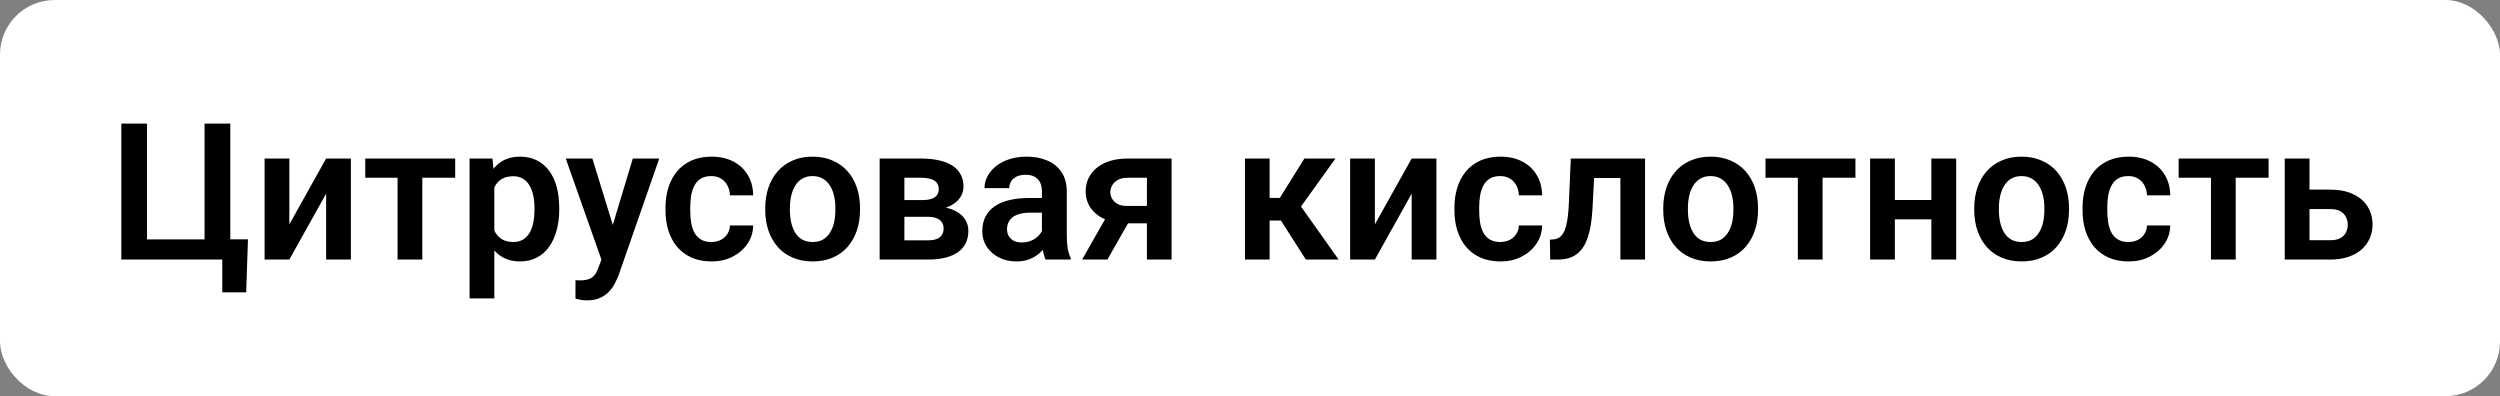
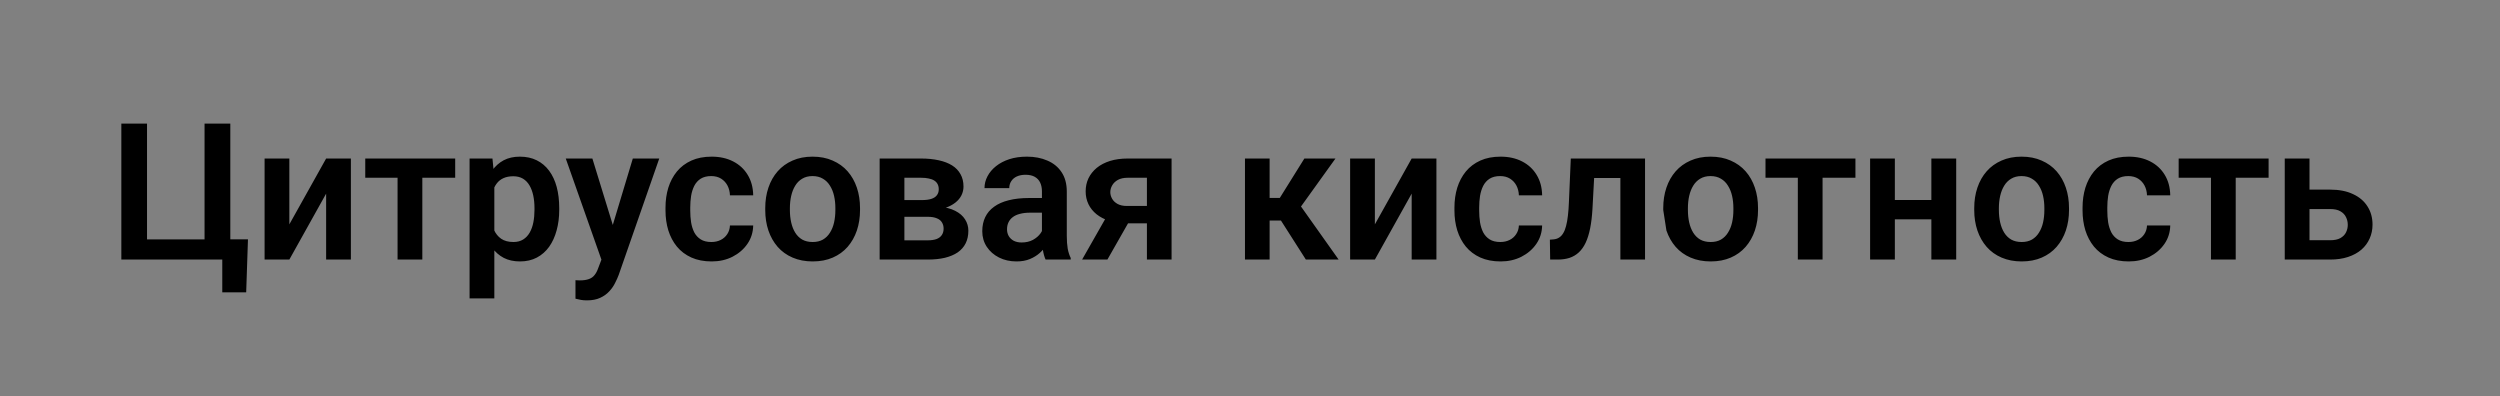
<svg xmlns="http://www.w3.org/2000/svg" width="183" height="29" viewBox="0 0 183 29" fill="none">
  <rect x="0" y="0" width="183" height="29" fill="#808080" stroke="none" />
-   <rect width="183" height="29" rx="4" fill="white" />
-   <path d="M18.151 17.517L18.021 21.399H16.271V19H15.417V17.517H18.151ZM8.882 19V9.047H10.762V17.523H14.973V9.047H16.859V19H8.882ZM21.18 16.423L23.873 11.604H25.685V19H23.873V14.174L21.18 19H19.368V11.604H21.18V16.423ZM30.914 11.604V19H29.102V11.604H30.914ZM33.32 11.604V13.012H26.737V11.604H33.32ZM36.185 13.025V21.844H34.373V11.604H36.048L36.185 13.025ZM40.935 15.227V15.37C40.935 15.908 40.872 16.407 40.744 16.867C40.621 17.323 40.439 17.722 40.197 18.064C39.956 18.401 39.655 18.665 39.295 18.856C38.94 19.043 38.529 19.137 38.065 19.137C37.609 19.137 37.212 19.05 36.875 18.877C36.538 18.699 36.253 18.449 36.02 18.125C35.788 17.801 35.601 17.425 35.46 16.997C35.323 16.564 35.221 16.092 35.152 15.582V15.124C35.221 14.582 35.323 14.089 35.46 13.648C35.601 13.201 35.788 12.816 36.02 12.492C36.253 12.164 36.535 11.911 36.868 11.733C37.205 11.556 37.6 11.467 38.051 11.467C38.52 11.467 38.933 11.556 39.288 11.733C39.648 11.911 39.951 12.166 40.197 12.499C40.443 12.832 40.628 13.228 40.751 13.688C40.874 14.149 40.935 14.662 40.935 15.227ZM39.124 15.37V15.227C39.124 14.898 39.094 14.595 39.035 14.317C38.976 14.035 38.885 13.789 38.762 13.579C38.639 13.365 38.479 13.199 38.283 13.08C38.087 12.962 37.85 12.902 37.572 12.902C37.294 12.902 37.055 12.948 36.855 13.039C36.654 13.13 36.49 13.26 36.362 13.429C36.235 13.597 36.134 13.798 36.062 14.03C35.993 14.258 35.948 14.511 35.925 14.789V15.924C35.966 16.261 36.046 16.564 36.164 16.833C36.283 17.102 36.456 17.316 36.684 17.476C36.916 17.635 37.217 17.715 37.586 17.715C37.864 17.715 38.101 17.653 38.297 17.53C38.493 17.407 38.652 17.239 38.775 17.024C38.898 16.806 38.987 16.555 39.042 16.273C39.097 15.99 39.124 15.689 39.124 15.37ZM44.34 18.18L46.322 11.604H48.257L45.29 20.121C45.222 20.303 45.133 20.502 45.023 20.716C44.919 20.93 44.777 21.133 44.6 21.324C44.422 21.52 44.199 21.68 43.93 21.803C43.665 21.926 43.344 21.987 42.966 21.987C42.802 21.987 42.656 21.976 42.528 21.953C42.401 21.93 42.266 21.901 42.125 21.864V20.511C42.171 20.515 42.223 20.518 42.282 20.518C42.346 20.522 42.401 20.524 42.446 20.524C42.711 20.524 42.929 20.492 43.102 20.429C43.276 20.369 43.415 20.271 43.52 20.135C43.629 20.003 43.72 19.829 43.793 19.615L44.34 18.18ZM43.362 11.604L45.037 17.052L45.331 18.959L44.087 19.185L41.414 11.604H43.362ZM52.071 17.715C52.327 17.715 52.554 17.665 52.755 17.564C52.955 17.464 53.115 17.323 53.233 17.141C53.356 16.958 53.422 16.746 53.432 16.505H55.134C55.125 17.006 54.983 17.455 54.71 17.852C54.437 18.248 54.072 18.562 53.616 18.795C53.165 19.023 52.659 19.137 52.099 19.137C51.529 19.137 51.032 19.041 50.608 18.85C50.185 18.658 49.831 18.392 49.549 18.05C49.271 17.708 49.061 17.311 48.92 16.86C48.783 16.409 48.715 15.926 48.715 15.411V15.192C48.715 14.677 48.783 14.194 48.92 13.743C49.061 13.292 49.271 12.896 49.549 12.554C49.831 12.212 50.185 11.945 50.608 11.754C51.032 11.562 51.527 11.467 52.092 11.467C52.689 11.467 53.213 11.583 53.664 11.815C54.12 12.048 54.475 12.376 54.73 12.8C54.99 13.224 55.125 13.723 55.134 14.297H53.432C53.422 14.033 53.363 13.796 53.254 13.586C53.145 13.376 52.99 13.208 52.789 13.08C52.589 12.953 52.345 12.889 52.058 12.889C51.752 12.889 51.497 12.953 51.292 13.08C51.092 13.208 50.934 13.383 50.82 13.606C50.711 13.825 50.633 14.071 50.588 14.345C50.547 14.614 50.526 14.896 50.526 15.192V15.411C50.526 15.712 50.547 15.999 50.588 16.273C50.633 16.546 50.711 16.792 50.82 17.011C50.934 17.225 51.092 17.396 51.292 17.523C51.497 17.651 51.757 17.715 52.071 17.715ZM56.016 15.377V15.233C56.016 14.691 56.093 14.192 56.248 13.736C56.403 13.276 56.629 12.877 56.925 12.54C57.221 12.203 57.583 11.941 58.012 11.754C58.44 11.562 58.928 11.467 59.475 11.467C60.031 11.467 60.523 11.562 60.951 11.754C61.384 11.941 61.749 12.203 62.045 12.54C62.341 12.877 62.567 13.276 62.722 13.736C62.877 14.192 62.954 14.691 62.954 15.233V15.377C62.954 15.915 62.877 16.414 62.722 16.874C62.567 17.33 62.341 17.729 62.045 18.07C61.749 18.408 61.386 18.67 60.958 18.856C60.53 19.043 60.04 19.137 59.488 19.137C58.941 19.137 58.452 19.043 58.019 18.856C57.586 18.67 57.221 18.408 56.925 18.07C56.629 17.729 56.403 17.33 56.248 16.874C56.093 16.414 56.016 15.915 56.016 15.377ZM57.82 15.233V15.377C57.82 15.7 57.852 16.004 57.916 16.286C57.98 16.569 58.078 16.817 58.21 17.031C58.342 17.245 58.513 17.414 58.723 17.537C58.937 17.656 59.192 17.715 59.488 17.715C59.78 17.715 60.031 17.656 60.24 17.537C60.45 17.414 60.621 17.245 60.753 17.031C60.89 16.817 60.99 16.569 61.054 16.286C61.117 16.004 61.149 15.7 61.149 15.377V15.233C61.149 14.914 61.117 14.616 61.054 14.338C60.99 14.055 60.89 13.807 60.753 13.593C60.621 13.374 60.448 13.203 60.233 13.08C60.024 12.953 59.771 12.889 59.475 12.889C59.183 12.889 58.932 12.953 58.723 13.08C58.513 13.203 58.342 13.374 58.21 13.593C58.078 13.807 57.98 14.055 57.916 14.338C57.852 14.616 57.82 14.914 57.82 15.233ZM67.903 15.869H65.559L65.545 14.646H67.473C67.76 14.646 67.995 14.616 68.177 14.557C68.359 14.497 68.493 14.409 68.58 14.29C68.671 14.171 68.717 14.028 68.717 13.859C68.717 13.713 68.689 13.588 68.635 13.483C68.58 13.374 68.498 13.285 68.389 13.217C68.284 13.148 68.149 13.098 67.985 13.066C67.826 13.03 67.639 13.012 67.425 13.012H66.201V19H64.39V11.604H67.425C67.903 11.604 68.334 11.647 68.717 11.733C69.1 11.815 69.425 11.941 69.694 12.109C69.963 12.278 70.168 12.492 70.31 12.752C70.455 13.007 70.528 13.308 70.528 13.654C70.528 13.882 70.478 14.096 70.378 14.297C70.278 14.497 70.13 14.675 69.934 14.83C69.738 14.985 69.496 15.113 69.209 15.213C68.922 15.309 68.594 15.368 68.225 15.391L67.903 15.869ZM67.903 19H65.073L65.743 17.592H67.903C68.168 17.592 68.386 17.56 68.56 17.496C68.733 17.428 68.86 17.33 68.942 17.202C69.029 17.075 69.072 16.92 69.072 16.737C69.072 16.56 69.031 16.407 68.949 16.279C68.872 16.147 68.746 16.047 68.573 15.979C68.405 15.906 68.181 15.869 67.903 15.869H66.037L66.051 14.646H68.218L68.696 15.131C69.189 15.163 69.596 15.263 69.92 15.432C70.243 15.596 70.485 15.805 70.644 16.061C70.804 16.311 70.884 16.587 70.884 16.888C70.884 17.239 70.818 17.546 70.686 17.811C70.553 18.075 70.36 18.296 70.105 18.474C69.849 18.647 69.537 18.779 69.168 18.87C68.799 18.957 68.377 19 67.903 19ZM76.27 17.428V14.017C76.27 13.766 76.227 13.55 76.141 13.367C76.054 13.185 75.922 13.044 75.744 12.943C75.566 12.843 75.341 12.793 75.067 12.793C74.826 12.793 74.614 12.834 74.432 12.916C74.254 12.998 74.117 13.114 74.022 13.265C73.926 13.411 73.878 13.579 73.878 13.771H72.066C72.066 13.465 72.139 13.176 72.285 12.902C72.431 12.624 72.638 12.378 72.907 12.164C73.181 11.945 73.507 11.774 73.885 11.651C74.268 11.528 74.696 11.467 75.17 11.467C75.731 11.467 76.23 11.562 76.667 11.754C77.109 11.941 77.455 12.223 77.706 12.602C77.961 12.98 78.089 13.456 78.089 14.03V17.257C78.089 17.626 78.112 17.943 78.157 18.207C78.207 18.467 78.28 18.692 78.376 18.884V19H76.537C76.451 18.813 76.384 18.576 76.339 18.289C76.293 17.997 76.27 17.71 76.27 17.428ZM76.523 14.495L76.537 15.568H75.395C75.113 15.568 74.865 15.598 74.65 15.657C74.436 15.712 74.261 15.794 74.124 15.903C73.987 16.008 73.885 16.136 73.816 16.286C73.748 16.432 73.714 16.598 73.714 16.785C73.714 16.967 73.755 17.131 73.837 17.277C73.924 17.423 74.046 17.539 74.206 17.626C74.37 17.708 74.561 17.749 74.78 17.749C75.099 17.749 75.377 17.685 75.614 17.558C75.851 17.425 76.036 17.266 76.168 17.079C76.3 16.892 76.371 16.715 76.38 16.546L76.899 17.325C76.836 17.512 76.74 17.71 76.612 17.92C76.485 18.13 76.321 18.326 76.12 18.508C75.92 18.69 75.678 18.84 75.395 18.959C75.113 19.078 74.785 19.137 74.411 19.137C73.933 19.137 73.504 19.041 73.126 18.85C72.748 18.658 72.449 18.396 72.231 18.064C72.012 17.731 71.902 17.352 71.902 16.929C71.902 16.537 71.975 16.19 72.121 15.89C72.267 15.589 72.483 15.336 72.77 15.131C73.058 14.921 73.413 14.764 73.837 14.659C74.265 14.55 74.755 14.495 75.307 14.495H76.523ZM81.288 15.35H83.141L81.062 19H79.21L81.288 15.35ZM82.546 11.604H85.759V19H83.954V13.012H82.546C82.259 13.012 82.019 13.064 81.828 13.169C81.641 13.274 81.502 13.408 81.411 13.572C81.32 13.732 81.274 13.896 81.274 14.065C81.274 14.229 81.318 14.388 81.404 14.543C81.491 14.698 81.623 14.825 81.801 14.926C81.983 15.026 82.211 15.076 82.484 15.076H84.597V16.348H82.484C82.015 16.348 81.593 16.291 81.22 16.177C80.851 16.058 80.534 15.894 80.269 15.685C80.01 15.475 79.811 15.229 79.675 14.946C79.538 14.659 79.47 14.347 79.47 14.01C79.47 13.663 79.538 13.344 79.675 13.053C79.816 12.761 80.019 12.506 80.283 12.287C80.552 12.068 80.876 11.9 81.254 11.781C81.637 11.663 82.067 11.604 82.546 11.604ZM92.936 11.604V19H91.132V11.604H92.936ZM97.756 11.604L94.495 16.143H92.574L92.349 14.488H93.682L95.48 11.604H97.756ZM95.589 19L93.565 15.828L95.069 14.885L97.988 19H95.589ZM100.641 16.423L103.334 11.604H105.146V19H103.334V14.174L100.641 19H98.829V11.604H100.641V16.423ZM109.821 17.715C110.076 17.715 110.304 17.665 110.505 17.564C110.705 17.464 110.865 17.323 110.983 17.141C111.106 16.958 111.173 16.746 111.182 16.505H112.884C112.875 17.006 112.733 17.455 112.46 17.852C112.187 18.248 111.822 18.562 111.366 18.795C110.915 19.023 110.409 19.137 109.849 19.137C109.279 19.137 108.782 19.041 108.358 18.85C107.935 18.658 107.581 18.392 107.299 18.05C107.021 17.708 106.811 17.311 106.67 16.86C106.533 16.409 106.465 15.926 106.465 15.411V15.192C106.465 14.677 106.533 14.194 106.67 13.743C106.811 13.292 107.021 12.896 107.299 12.554C107.581 12.212 107.935 11.945 108.358 11.754C108.782 11.562 109.277 11.467 109.842 11.467C110.439 11.467 110.963 11.583 111.414 11.815C111.87 12.048 112.225 12.376 112.48 12.8C112.74 13.224 112.875 13.723 112.884 14.297H111.182C111.173 14.033 111.113 13.796 111.004 13.586C110.895 13.376 110.74 13.208 110.539 13.08C110.339 12.953 110.095 12.889 109.808 12.889C109.502 12.889 109.247 12.953 109.042 13.08C108.841 13.208 108.684 13.383 108.57 13.606C108.461 13.825 108.383 14.071 108.338 14.345C108.297 14.614 108.276 14.896 108.276 15.192V15.411C108.276 15.712 108.297 15.999 108.338 16.273C108.383 16.546 108.461 16.792 108.57 17.011C108.684 17.225 108.841 17.396 109.042 17.523C109.247 17.651 109.507 17.715 109.821 17.715ZM119.057 11.604V13.032H115.434V11.604H119.057ZM120.417 11.604V19H118.612V11.604H120.417ZM114.982 11.604H116.767L116.568 15.295C116.536 15.837 116.479 16.314 116.397 16.724C116.315 17.129 116.206 17.478 116.069 17.77C115.933 18.057 115.766 18.291 115.57 18.474C115.374 18.656 115.146 18.79 114.887 18.877C114.632 18.959 114.344 19 114.025 19H113.472L113.451 17.544L113.711 17.523C113.87 17.51 114.007 17.466 114.121 17.394C114.24 17.321 114.34 17.216 114.422 17.079C114.508 16.942 114.579 16.767 114.634 16.553C114.693 16.334 114.739 16.079 114.771 15.787C114.807 15.491 114.832 15.149 114.846 14.762L114.982 11.604ZM121.75 15.377V15.233C121.75 14.691 121.827 14.192 121.982 13.736C122.137 13.276 122.363 12.877 122.659 12.54C122.955 12.203 123.318 11.941 123.746 11.754C124.174 11.562 124.662 11.467 125.209 11.467C125.765 11.467 126.257 11.562 126.686 11.754C127.118 11.941 127.483 12.203 127.779 12.54C128.076 12.877 128.301 13.276 128.456 13.736C128.611 14.192 128.688 14.691 128.688 15.233V15.377C128.688 15.915 128.611 16.414 128.456 16.874C128.301 17.33 128.076 17.729 127.779 18.07C127.483 18.408 127.121 18.67 126.692 18.856C126.264 19.043 125.774 19.137 125.223 19.137C124.676 19.137 124.186 19.043 123.753 18.856C123.32 18.67 122.955 18.408 122.659 18.07C122.363 17.729 122.137 17.33 121.982 16.874C121.827 16.414 121.75 15.915 121.75 15.377ZM123.555 15.233V15.377C123.555 15.7 123.587 16.004 123.65 16.286C123.714 16.569 123.812 16.817 123.944 17.031C124.076 17.245 124.247 17.414 124.457 17.537C124.671 17.656 124.926 17.715 125.223 17.715C125.514 17.715 125.765 17.656 125.975 17.537C126.184 17.414 126.355 17.245 126.487 17.031C126.624 16.817 126.724 16.569 126.788 16.286C126.852 16.004 126.884 15.7 126.884 15.377V15.233C126.884 14.914 126.852 14.616 126.788 14.338C126.724 14.055 126.624 13.807 126.487 13.593C126.355 13.374 126.182 13.203 125.968 13.08C125.758 12.953 125.505 12.889 125.209 12.889C124.917 12.889 124.667 12.953 124.457 13.08C124.247 13.203 124.076 13.374 123.944 13.593C123.812 13.807 123.714 14.055 123.65 14.338C123.587 14.616 123.555 14.914 123.555 15.233ZM133.412 11.604V19H131.601V11.604H133.412ZM135.818 11.604V13.012H129.235V11.604H135.818ZM141.93 14.639V16.054H138.136V14.639H141.93ZM138.703 11.604V19H136.892V11.604H138.703ZM143.194 11.604V19H141.376V11.604H143.194ZM144.514 15.377V15.233C144.514 14.691 144.591 14.192 144.746 13.736C144.901 13.276 145.127 12.877 145.423 12.54C145.719 12.203 146.081 11.941 146.51 11.754C146.938 11.562 147.426 11.467 147.973 11.467C148.529 11.467 149.021 11.562 149.449 11.754C149.882 11.941 150.247 12.203 150.543 12.54C150.839 12.877 151.065 13.276 151.22 13.736C151.375 14.192 151.452 14.691 151.452 15.233V15.377C151.452 15.915 151.375 16.414 151.22 16.874C151.065 17.33 150.839 17.729 150.543 18.07C150.247 18.408 149.884 18.67 149.456 18.856C149.028 19.043 148.538 19.137 147.986 19.137C147.439 19.137 146.95 19.043 146.517 18.856C146.084 18.67 145.719 18.408 145.423 18.07C145.127 17.729 144.901 17.33 144.746 16.874C144.591 16.414 144.514 15.915 144.514 15.377ZM146.318 15.233V15.377C146.318 15.7 146.35 16.004 146.414 16.286C146.478 16.569 146.576 16.817 146.708 17.031C146.84 17.245 147.011 17.414 147.221 17.537C147.435 17.656 147.69 17.715 147.986 17.715C148.278 17.715 148.529 17.656 148.738 17.537C148.948 17.414 149.119 17.245 149.251 17.031C149.388 16.817 149.488 16.569 149.552 16.286C149.616 16.004 149.647 15.7 149.647 15.377V15.233C149.647 14.914 149.616 14.616 149.552 14.338C149.488 14.055 149.388 13.807 149.251 13.593C149.119 13.374 148.946 13.203 148.731 13.08C148.522 12.953 148.269 12.889 147.973 12.889C147.681 12.889 147.43 12.953 147.221 13.08C147.011 13.203 146.84 13.374 146.708 13.593C146.576 13.807 146.478 14.055 146.414 14.338C146.35 14.616 146.318 14.914 146.318 15.233ZM155.8 17.715C156.055 17.715 156.283 17.665 156.483 17.564C156.684 17.464 156.843 17.323 156.962 17.141C157.085 16.958 157.151 16.746 157.16 16.505H158.862C158.853 17.006 158.712 17.455 158.438 17.852C158.165 18.248 157.8 18.562 157.345 18.795C156.894 19.023 156.388 19.137 155.827 19.137C155.257 19.137 154.761 19.041 154.337 18.85C153.913 18.658 153.56 18.392 153.277 18.05C152.999 17.708 152.79 17.311 152.648 16.86C152.512 16.409 152.443 15.926 152.443 15.411V15.192C152.443 14.677 152.512 14.194 152.648 13.743C152.79 13.292 152.999 12.896 153.277 12.554C153.56 12.212 153.913 11.945 154.337 11.754C154.761 11.562 155.255 11.467 155.82 11.467C156.417 11.467 156.941 11.583 157.393 11.815C157.848 12.048 158.204 12.376 158.459 12.8C158.719 13.224 158.853 13.723 158.862 14.297H157.16C157.151 14.033 157.092 13.796 156.982 13.586C156.873 13.376 156.718 13.208 156.518 13.08C156.317 12.953 156.073 12.889 155.786 12.889C155.481 12.889 155.226 12.953 155.021 13.08C154.82 13.208 154.663 13.383 154.549 13.606C154.439 13.825 154.362 14.071 154.316 14.345C154.275 14.614 154.255 14.896 154.255 15.192V15.411C154.255 15.712 154.275 15.999 154.316 16.273C154.362 16.546 154.439 16.792 154.549 17.011C154.663 17.225 154.82 17.396 155.021 17.523C155.226 17.651 155.485 17.715 155.8 17.715ZM163.654 11.604V19H161.843V11.604H163.654ZM166.061 11.604V13.012H159.478V11.604H166.061ZM168.405 13.88H170.565C171.222 13.88 171.78 13.989 172.24 14.208C172.705 14.422 173.058 14.723 173.3 15.11C173.546 15.493 173.669 15.938 173.669 16.443C173.669 16.808 173.598 17.148 173.457 17.462C173.32 17.772 173.12 18.043 172.855 18.275C172.591 18.503 172.265 18.681 171.878 18.809C171.495 18.936 171.058 19 170.565 19H167.243V11.604H169.055V17.585H170.565C170.88 17.585 171.131 17.533 171.317 17.428C171.509 17.318 171.646 17.179 171.728 17.011C171.814 16.838 171.857 16.653 171.857 16.457C171.857 16.256 171.814 16.07 171.728 15.896C171.646 15.719 171.509 15.575 171.317 15.466C171.131 15.356 170.88 15.302 170.565 15.302H168.405V13.88Z" fill="black" />
+   <path d="M18.151 17.517L18.021 21.399H16.271V19H15.417V17.517H18.151ZM8.882 19V9.047H10.762V17.523H14.973V9.047H16.859V19H8.882ZM21.18 16.423L23.873 11.604H25.685V19H23.873V14.174L21.18 19H19.368V11.604H21.18V16.423ZM30.914 11.604V19H29.102V11.604H30.914ZM33.32 11.604V13.012H26.737V11.604H33.32ZM36.185 13.025V21.844H34.373V11.604H36.048L36.185 13.025ZM40.935 15.227V15.37C40.935 15.908 40.872 16.407 40.744 16.867C40.621 17.323 40.439 17.722 40.197 18.064C39.956 18.401 39.655 18.665 39.295 18.856C38.94 19.043 38.529 19.137 38.065 19.137C37.609 19.137 37.212 19.05 36.875 18.877C36.538 18.699 36.253 18.449 36.02 18.125C35.788 17.801 35.601 17.425 35.46 16.997C35.323 16.564 35.221 16.092 35.152 15.582V15.124C35.221 14.582 35.323 14.089 35.46 13.648C35.601 13.201 35.788 12.816 36.02 12.492C36.253 12.164 36.535 11.911 36.868 11.733C37.205 11.556 37.6 11.467 38.051 11.467C38.52 11.467 38.933 11.556 39.288 11.733C39.648 11.911 39.951 12.166 40.197 12.499C40.443 12.832 40.628 13.228 40.751 13.688C40.874 14.149 40.935 14.662 40.935 15.227ZM39.124 15.37V15.227C39.124 14.898 39.094 14.595 39.035 14.317C38.976 14.035 38.885 13.789 38.762 13.579C38.639 13.365 38.479 13.199 38.283 13.08C38.087 12.962 37.85 12.902 37.572 12.902C37.294 12.902 37.055 12.948 36.855 13.039C36.654 13.13 36.49 13.26 36.362 13.429C36.235 13.597 36.134 13.798 36.062 14.03C35.993 14.258 35.948 14.511 35.925 14.789V15.924C35.966 16.261 36.046 16.564 36.164 16.833C36.283 17.102 36.456 17.316 36.684 17.476C36.916 17.635 37.217 17.715 37.586 17.715C37.864 17.715 38.101 17.653 38.297 17.53C38.493 17.407 38.652 17.239 38.775 17.024C38.898 16.806 38.987 16.555 39.042 16.273C39.097 15.99 39.124 15.689 39.124 15.37ZM44.34 18.18L46.322 11.604H48.257L45.29 20.121C45.222 20.303 45.133 20.502 45.023 20.716C44.919 20.93 44.777 21.133 44.6 21.324C44.422 21.52 44.199 21.68 43.93 21.803C43.665 21.926 43.344 21.987 42.966 21.987C42.802 21.987 42.656 21.976 42.528 21.953C42.401 21.93 42.266 21.901 42.125 21.864V20.511C42.171 20.515 42.223 20.518 42.282 20.518C42.346 20.522 42.401 20.524 42.446 20.524C42.711 20.524 42.929 20.492 43.102 20.429C43.276 20.369 43.415 20.271 43.52 20.135C43.629 20.003 43.72 19.829 43.793 19.615L44.34 18.18ZM43.362 11.604L45.037 17.052L45.331 18.959L44.087 19.185L41.414 11.604H43.362ZM52.071 17.715C52.327 17.715 52.554 17.665 52.755 17.564C52.955 17.464 53.115 17.323 53.233 17.141C53.356 16.958 53.422 16.746 53.432 16.505H55.134C55.125 17.006 54.983 17.455 54.71 17.852C54.437 18.248 54.072 18.562 53.616 18.795C53.165 19.023 52.659 19.137 52.099 19.137C51.529 19.137 51.032 19.041 50.608 18.85C50.185 18.658 49.831 18.392 49.549 18.05C49.271 17.708 49.061 17.311 48.92 16.86C48.783 16.409 48.715 15.926 48.715 15.411V15.192C48.715 14.677 48.783 14.194 48.92 13.743C49.061 13.292 49.271 12.896 49.549 12.554C49.831 12.212 50.185 11.945 50.608 11.754C51.032 11.562 51.527 11.467 52.092 11.467C52.689 11.467 53.213 11.583 53.664 11.815C54.12 12.048 54.475 12.376 54.73 12.8C54.99 13.224 55.125 13.723 55.134 14.297H53.432C53.422 14.033 53.363 13.796 53.254 13.586C53.145 13.376 52.99 13.208 52.789 13.08C52.589 12.953 52.345 12.889 52.058 12.889C51.752 12.889 51.497 12.953 51.292 13.08C51.092 13.208 50.934 13.383 50.82 13.606C50.711 13.825 50.633 14.071 50.588 14.345C50.547 14.614 50.526 14.896 50.526 15.192V15.411C50.526 15.712 50.547 15.999 50.588 16.273C50.633 16.546 50.711 16.792 50.82 17.011C50.934 17.225 51.092 17.396 51.292 17.523C51.497 17.651 51.757 17.715 52.071 17.715ZM56.016 15.377V15.233C56.016 14.691 56.093 14.192 56.248 13.736C56.403 13.276 56.629 12.877 56.925 12.54C57.221 12.203 57.583 11.941 58.012 11.754C58.44 11.562 58.928 11.467 59.475 11.467C60.031 11.467 60.523 11.562 60.951 11.754C61.384 11.941 61.749 12.203 62.045 12.54C62.341 12.877 62.567 13.276 62.722 13.736C62.877 14.192 62.954 14.691 62.954 15.233V15.377C62.954 15.915 62.877 16.414 62.722 16.874C62.567 17.33 62.341 17.729 62.045 18.07C61.749 18.408 61.386 18.67 60.958 18.856C60.53 19.043 60.04 19.137 59.488 19.137C58.941 19.137 58.452 19.043 58.019 18.856C57.586 18.67 57.221 18.408 56.925 18.07C56.629 17.729 56.403 17.33 56.248 16.874C56.093 16.414 56.016 15.915 56.016 15.377ZM57.82 15.233V15.377C57.82 15.7 57.852 16.004 57.916 16.286C57.98 16.569 58.078 16.817 58.21 17.031C58.342 17.245 58.513 17.414 58.723 17.537C58.937 17.656 59.192 17.715 59.488 17.715C59.78 17.715 60.031 17.656 60.24 17.537C60.45 17.414 60.621 17.245 60.753 17.031C60.89 16.817 60.99 16.569 61.054 16.286C61.117 16.004 61.149 15.7 61.149 15.377V15.233C61.149 14.914 61.117 14.616 61.054 14.338C60.99 14.055 60.89 13.807 60.753 13.593C60.621 13.374 60.448 13.203 60.233 13.08C60.024 12.953 59.771 12.889 59.475 12.889C59.183 12.889 58.932 12.953 58.723 13.08C58.513 13.203 58.342 13.374 58.21 13.593C58.078 13.807 57.98 14.055 57.916 14.338C57.852 14.616 57.82 14.914 57.82 15.233ZM67.903 15.869H65.559L65.545 14.646H67.473C67.76 14.646 67.995 14.616 68.177 14.557C68.359 14.497 68.493 14.409 68.58 14.29C68.671 14.171 68.717 14.028 68.717 13.859C68.717 13.713 68.689 13.588 68.635 13.483C68.58 13.374 68.498 13.285 68.389 13.217C68.284 13.148 68.149 13.098 67.985 13.066C67.826 13.03 67.639 13.012 67.425 13.012H66.201V19H64.39V11.604H67.425C67.903 11.604 68.334 11.647 68.717 11.733C69.1 11.815 69.425 11.941 69.694 12.109C69.963 12.278 70.168 12.492 70.31 12.752C70.455 13.007 70.528 13.308 70.528 13.654C70.528 13.882 70.478 14.096 70.378 14.297C70.278 14.497 70.13 14.675 69.934 14.83C69.738 14.985 69.496 15.113 69.209 15.213C68.922 15.309 68.594 15.368 68.225 15.391L67.903 15.869ZM67.903 19H65.073L65.743 17.592H67.903C68.168 17.592 68.386 17.56 68.56 17.496C68.733 17.428 68.86 17.33 68.942 17.202C69.029 17.075 69.072 16.92 69.072 16.737C69.072 16.56 69.031 16.407 68.949 16.279C68.872 16.147 68.746 16.047 68.573 15.979C68.405 15.906 68.181 15.869 67.903 15.869H66.037L66.051 14.646H68.218L68.696 15.131C69.189 15.163 69.596 15.263 69.92 15.432C70.243 15.596 70.485 15.805 70.644 16.061C70.804 16.311 70.884 16.587 70.884 16.888C70.884 17.239 70.818 17.546 70.686 17.811C70.553 18.075 70.36 18.296 70.105 18.474C69.849 18.647 69.537 18.779 69.168 18.87C68.799 18.957 68.377 19 67.903 19ZM76.27 17.428V14.017C76.27 13.766 76.227 13.55 76.141 13.367C76.054 13.185 75.922 13.044 75.744 12.943C75.566 12.843 75.341 12.793 75.067 12.793C74.826 12.793 74.614 12.834 74.432 12.916C74.254 12.998 74.117 13.114 74.022 13.265C73.926 13.411 73.878 13.579 73.878 13.771H72.066C72.066 13.465 72.139 13.176 72.285 12.902C72.431 12.624 72.638 12.378 72.907 12.164C73.181 11.945 73.507 11.774 73.885 11.651C74.268 11.528 74.696 11.467 75.17 11.467C75.731 11.467 76.23 11.562 76.667 11.754C77.109 11.941 77.455 12.223 77.706 12.602C77.961 12.98 78.089 13.456 78.089 14.03V17.257C78.089 17.626 78.112 17.943 78.157 18.207C78.207 18.467 78.28 18.692 78.376 18.884V19H76.537C76.451 18.813 76.384 18.576 76.339 18.289C76.293 17.997 76.27 17.71 76.27 17.428ZM76.523 14.495L76.537 15.568H75.395C75.113 15.568 74.865 15.598 74.65 15.657C74.436 15.712 74.261 15.794 74.124 15.903C73.987 16.008 73.885 16.136 73.816 16.286C73.748 16.432 73.714 16.598 73.714 16.785C73.714 16.967 73.755 17.131 73.837 17.277C73.924 17.423 74.046 17.539 74.206 17.626C74.37 17.708 74.561 17.749 74.78 17.749C75.099 17.749 75.377 17.685 75.614 17.558C75.851 17.425 76.036 17.266 76.168 17.079C76.3 16.892 76.371 16.715 76.38 16.546L76.899 17.325C76.836 17.512 76.74 17.71 76.612 17.92C76.485 18.13 76.321 18.326 76.12 18.508C75.92 18.69 75.678 18.84 75.395 18.959C75.113 19.078 74.785 19.137 74.411 19.137C73.933 19.137 73.504 19.041 73.126 18.85C72.748 18.658 72.449 18.396 72.231 18.064C72.012 17.731 71.902 17.352 71.902 16.929C71.902 16.537 71.975 16.19 72.121 15.89C72.267 15.589 72.483 15.336 72.77 15.131C73.058 14.921 73.413 14.764 73.837 14.659C74.265 14.55 74.755 14.495 75.307 14.495H76.523ZM81.288 15.35H83.141L81.062 19H79.21L81.288 15.35ZM82.546 11.604H85.759V19H83.954V13.012H82.546C82.259 13.012 82.019 13.064 81.828 13.169C81.641 13.274 81.502 13.408 81.411 13.572C81.32 13.732 81.274 13.896 81.274 14.065C81.274 14.229 81.318 14.388 81.404 14.543C81.491 14.698 81.623 14.825 81.801 14.926C81.983 15.026 82.211 15.076 82.484 15.076H84.597V16.348H82.484C82.015 16.348 81.593 16.291 81.22 16.177C80.851 16.058 80.534 15.894 80.269 15.685C80.01 15.475 79.811 15.229 79.675 14.946C79.538 14.659 79.47 14.347 79.47 14.01C79.47 13.663 79.538 13.344 79.675 13.053C79.816 12.761 80.019 12.506 80.283 12.287C80.552 12.068 80.876 11.9 81.254 11.781C81.637 11.663 82.067 11.604 82.546 11.604ZM92.936 11.604V19H91.132V11.604H92.936ZM97.756 11.604L94.495 16.143H92.574L92.349 14.488H93.682L95.48 11.604H97.756ZM95.589 19L93.565 15.828L95.069 14.885L97.988 19H95.589ZM100.641 16.423L103.334 11.604H105.146V19H103.334V14.174L100.641 19H98.829V11.604H100.641V16.423ZM109.821 17.715C110.076 17.715 110.304 17.665 110.505 17.564C110.705 17.464 110.865 17.323 110.983 17.141C111.106 16.958 111.173 16.746 111.182 16.505H112.884C112.875 17.006 112.733 17.455 112.46 17.852C112.187 18.248 111.822 18.562 111.366 18.795C110.915 19.023 110.409 19.137 109.849 19.137C109.279 19.137 108.782 19.041 108.358 18.85C107.935 18.658 107.581 18.392 107.299 18.05C107.021 17.708 106.811 17.311 106.67 16.86C106.533 16.409 106.465 15.926 106.465 15.411V15.192C106.465 14.677 106.533 14.194 106.67 13.743C106.811 13.292 107.021 12.896 107.299 12.554C107.581 12.212 107.935 11.945 108.358 11.754C108.782 11.562 109.277 11.467 109.842 11.467C110.439 11.467 110.963 11.583 111.414 11.815C111.87 12.048 112.225 12.376 112.48 12.8C112.74 13.224 112.875 13.723 112.884 14.297H111.182C111.173 14.033 111.113 13.796 111.004 13.586C110.895 13.376 110.74 13.208 110.539 13.08C110.339 12.953 110.095 12.889 109.808 12.889C109.502 12.889 109.247 12.953 109.042 13.08C108.841 13.208 108.684 13.383 108.57 13.606C108.461 13.825 108.383 14.071 108.338 14.345C108.297 14.614 108.276 14.896 108.276 15.192V15.411C108.276 15.712 108.297 15.999 108.338 16.273C108.383 16.546 108.461 16.792 108.57 17.011C108.684 17.225 108.841 17.396 109.042 17.523C109.247 17.651 109.507 17.715 109.821 17.715ZM119.057 11.604V13.032H115.434V11.604H119.057ZM120.417 11.604V19H118.612V11.604H120.417ZM114.982 11.604H116.767L116.568 15.295C116.536 15.837 116.479 16.314 116.397 16.724C116.315 17.129 116.206 17.478 116.069 17.77C115.933 18.057 115.766 18.291 115.57 18.474C115.374 18.656 115.146 18.79 114.887 18.877C114.632 18.959 114.344 19 114.025 19H113.472L113.451 17.544L113.711 17.523C113.87 17.51 114.007 17.466 114.121 17.394C114.24 17.321 114.34 17.216 114.422 17.079C114.508 16.942 114.579 16.767 114.634 16.553C114.693 16.334 114.739 16.079 114.771 15.787C114.807 15.491 114.832 15.149 114.846 14.762L114.982 11.604ZM121.75 15.377V15.233C121.75 14.691 121.827 14.192 121.982 13.736C122.137 13.276 122.363 12.877 122.659 12.54C122.955 12.203 123.318 11.941 123.746 11.754C124.174 11.562 124.662 11.467 125.209 11.467C125.765 11.467 126.257 11.562 126.686 11.754C127.118 11.941 127.483 12.203 127.779 12.54C128.076 12.877 128.301 13.276 128.456 13.736C128.611 14.192 128.688 14.691 128.688 15.233V15.377C128.688 15.915 128.611 16.414 128.456 16.874C128.301 17.33 128.076 17.729 127.779 18.07C127.483 18.408 127.121 18.67 126.692 18.856C126.264 19.043 125.774 19.137 125.223 19.137C124.676 19.137 124.186 19.043 123.753 18.856C123.32 18.67 122.955 18.408 122.659 18.07C122.363 17.729 122.137 17.33 121.982 16.874ZM123.555 15.233V15.377C123.555 15.7 123.587 16.004 123.65 16.286C123.714 16.569 123.812 16.817 123.944 17.031C124.076 17.245 124.247 17.414 124.457 17.537C124.671 17.656 124.926 17.715 125.223 17.715C125.514 17.715 125.765 17.656 125.975 17.537C126.184 17.414 126.355 17.245 126.487 17.031C126.624 16.817 126.724 16.569 126.788 16.286C126.852 16.004 126.884 15.7 126.884 15.377V15.233C126.884 14.914 126.852 14.616 126.788 14.338C126.724 14.055 126.624 13.807 126.487 13.593C126.355 13.374 126.182 13.203 125.968 13.08C125.758 12.953 125.505 12.889 125.209 12.889C124.917 12.889 124.667 12.953 124.457 13.08C124.247 13.203 124.076 13.374 123.944 13.593C123.812 13.807 123.714 14.055 123.65 14.338C123.587 14.616 123.555 14.914 123.555 15.233ZM133.412 11.604V19H131.601V11.604H133.412ZM135.818 11.604V13.012H129.235V11.604H135.818ZM141.93 14.639V16.054H138.136V14.639H141.93ZM138.703 11.604V19H136.892V11.604H138.703ZM143.194 11.604V19H141.376V11.604H143.194ZM144.514 15.377V15.233C144.514 14.691 144.591 14.192 144.746 13.736C144.901 13.276 145.127 12.877 145.423 12.54C145.719 12.203 146.081 11.941 146.51 11.754C146.938 11.562 147.426 11.467 147.973 11.467C148.529 11.467 149.021 11.562 149.449 11.754C149.882 11.941 150.247 12.203 150.543 12.54C150.839 12.877 151.065 13.276 151.22 13.736C151.375 14.192 151.452 14.691 151.452 15.233V15.377C151.452 15.915 151.375 16.414 151.22 16.874C151.065 17.33 150.839 17.729 150.543 18.07C150.247 18.408 149.884 18.67 149.456 18.856C149.028 19.043 148.538 19.137 147.986 19.137C147.439 19.137 146.95 19.043 146.517 18.856C146.084 18.67 145.719 18.408 145.423 18.07C145.127 17.729 144.901 17.33 144.746 16.874C144.591 16.414 144.514 15.915 144.514 15.377ZM146.318 15.233V15.377C146.318 15.7 146.35 16.004 146.414 16.286C146.478 16.569 146.576 16.817 146.708 17.031C146.84 17.245 147.011 17.414 147.221 17.537C147.435 17.656 147.69 17.715 147.986 17.715C148.278 17.715 148.529 17.656 148.738 17.537C148.948 17.414 149.119 17.245 149.251 17.031C149.388 16.817 149.488 16.569 149.552 16.286C149.616 16.004 149.647 15.7 149.647 15.377V15.233C149.647 14.914 149.616 14.616 149.552 14.338C149.488 14.055 149.388 13.807 149.251 13.593C149.119 13.374 148.946 13.203 148.731 13.08C148.522 12.953 148.269 12.889 147.973 12.889C147.681 12.889 147.43 12.953 147.221 13.08C147.011 13.203 146.84 13.374 146.708 13.593C146.576 13.807 146.478 14.055 146.414 14.338C146.35 14.616 146.318 14.914 146.318 15.233ZM155.8 17.715C156.055 17.715 156.283 17.665 156.483 17.564C156.684 17.464 156.843 17.323 156.962 17.141C157.085 16.958 157.151 16.746 157.16 16.505H158.862C158.853 17.006 158.712 17.455 158.438 17.852C158.165 18.248 157.8 18.562 157.345 18.795C156.894 19.023 156.388 19.137 155.827 19.137C155.257 19.137 154.761 19.041 154.337 18.85C153.913 18.658 153.56 18.392 153.277 18.05C152.999 17.708 152.79 17.311 152.648 16.86C152.512 16.409 152.443 15.926 152.443 15.411V15.192C152.443 14.677 152.512 14.194 152.648 13.743C152.79 13.292 152.999 12.896 153.277 12.554C153.56 12.212 153.913 11.945 154.337 11.754C154.761 11.562 155.255 11.467 155.82 11.467C156.417 11.467 156.941 11.583 157.393 11.815C157.848 12.048 158.204 12.376 158.459 12.8C158.719 13.224 158.853 13.723 158.862 14.297H157.16C157.151 14.033 157.092 13.796 156.982 13.586C156.873 13.376 156.718 13.208 156.518 13.08C156.317 12.953 156.073 12.889 155.786 12.889C155.481 12.889 155.226 12.953 155.021 13.08C154.82 13.208 154.663 13.383 154.549 13.606C154.439 13.825 154.362 14.071 154.316 14.345C154.275 14.614 154.255 14.896 154.255 15.192V15.411C154.255 15.712 154.275 15.999 154.316 16.273C154.362 16.546 154.439 16.792 154.549 17.011C154.663 17.225 154.82 17.396 155.021 17.523C155.226 17.651 155.485 17.715 155.8 17.715ZM163.654 11.604V19H161.843V11.604H163.654ZM166.061 11.604V13.012H159.478V11.604H166.061ZM168.405 13.88H170.565C171.222 13.88 171.78 13.989 172.24 14.208C172.705 14.422 173.058 14.723 173.3 15.11C173.546 15.493 173.669 15.938 173.669 16.443C173.669 16.808 173.598 17.148 173.457 17.462C173.32 17.772 173.12 18.043 172.855 18.275C172.591 18.503 172.265 18.681 171.878 18.809C171.495 18.936 171.058 19 170.565 19H167.243V11.604H169.055V17.585H170.565C170.88 17.585 171.131 17.533 171.317 17.428C171.509 17.318 171.646 17.179 171.728 17.011C171.814 16.838 171.857 16.653 171.857 16.457C171.857 16.256 171.814 16.07 171.728 15.896C171.646 15.719 171.509 15.575 171.317 15.466C171.131 15.356 170.88 15.302 170.565 15.302H168.405V13.88Z" fill="black" />
</svg>